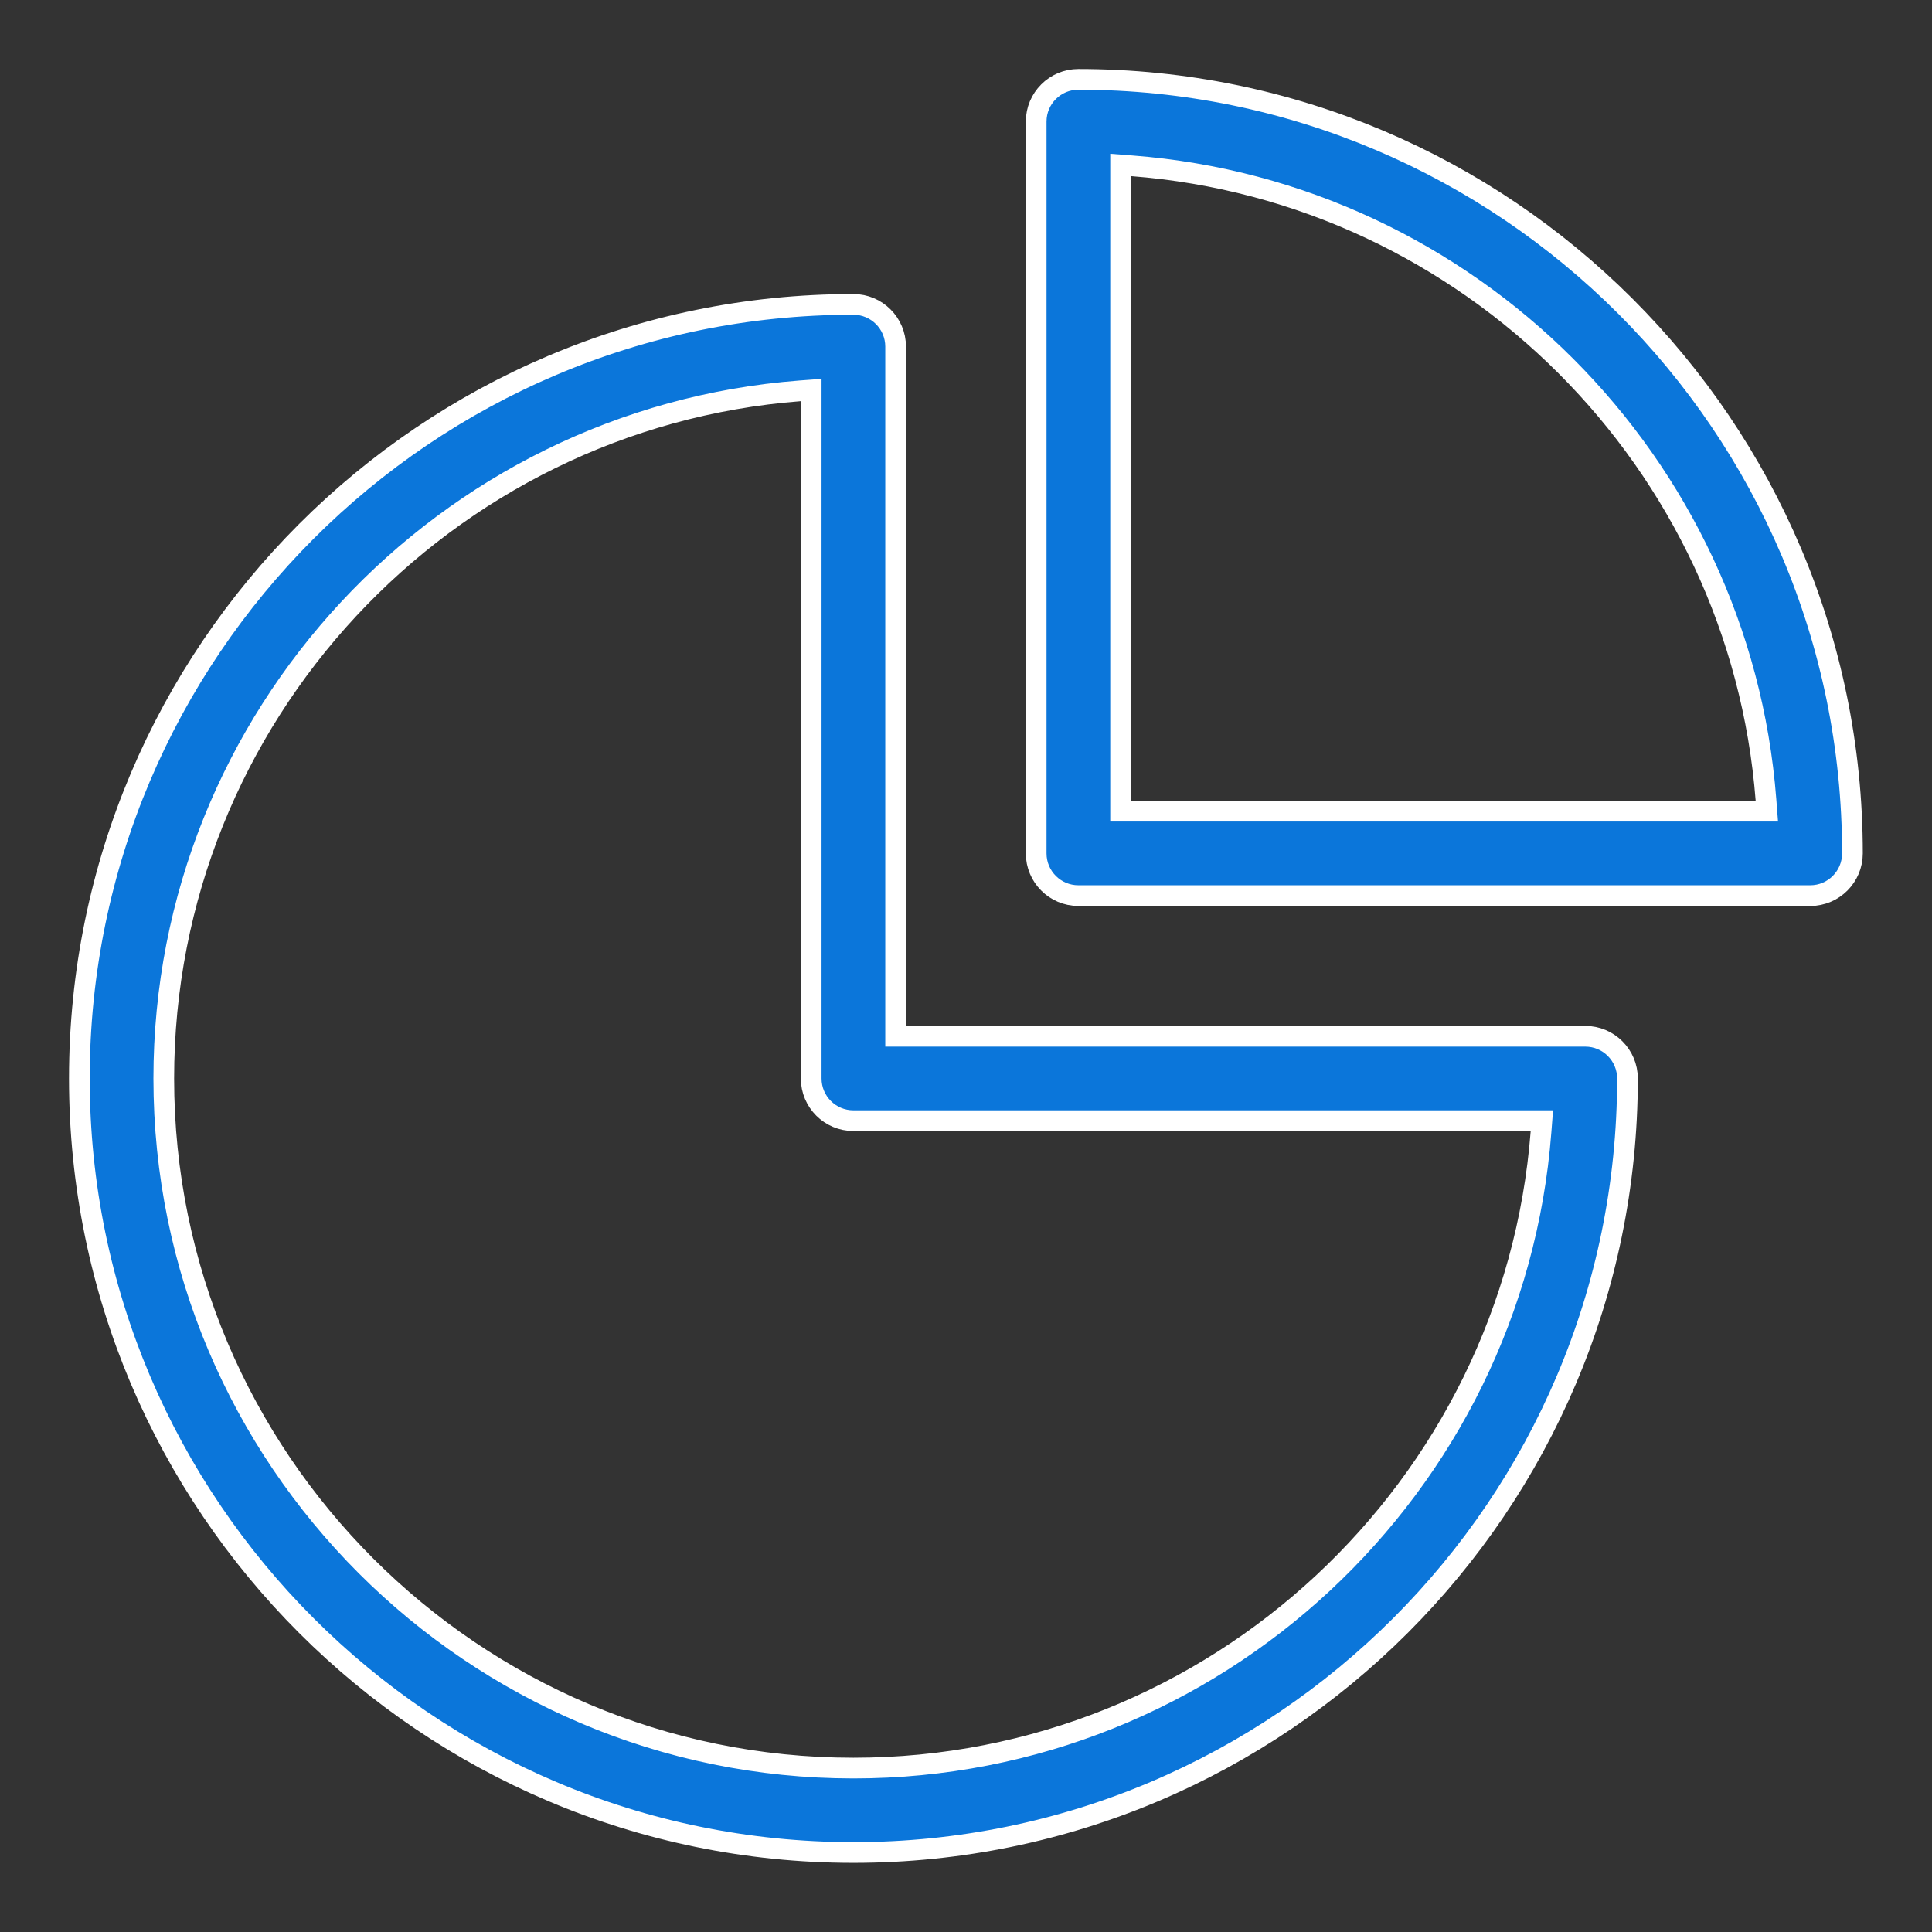
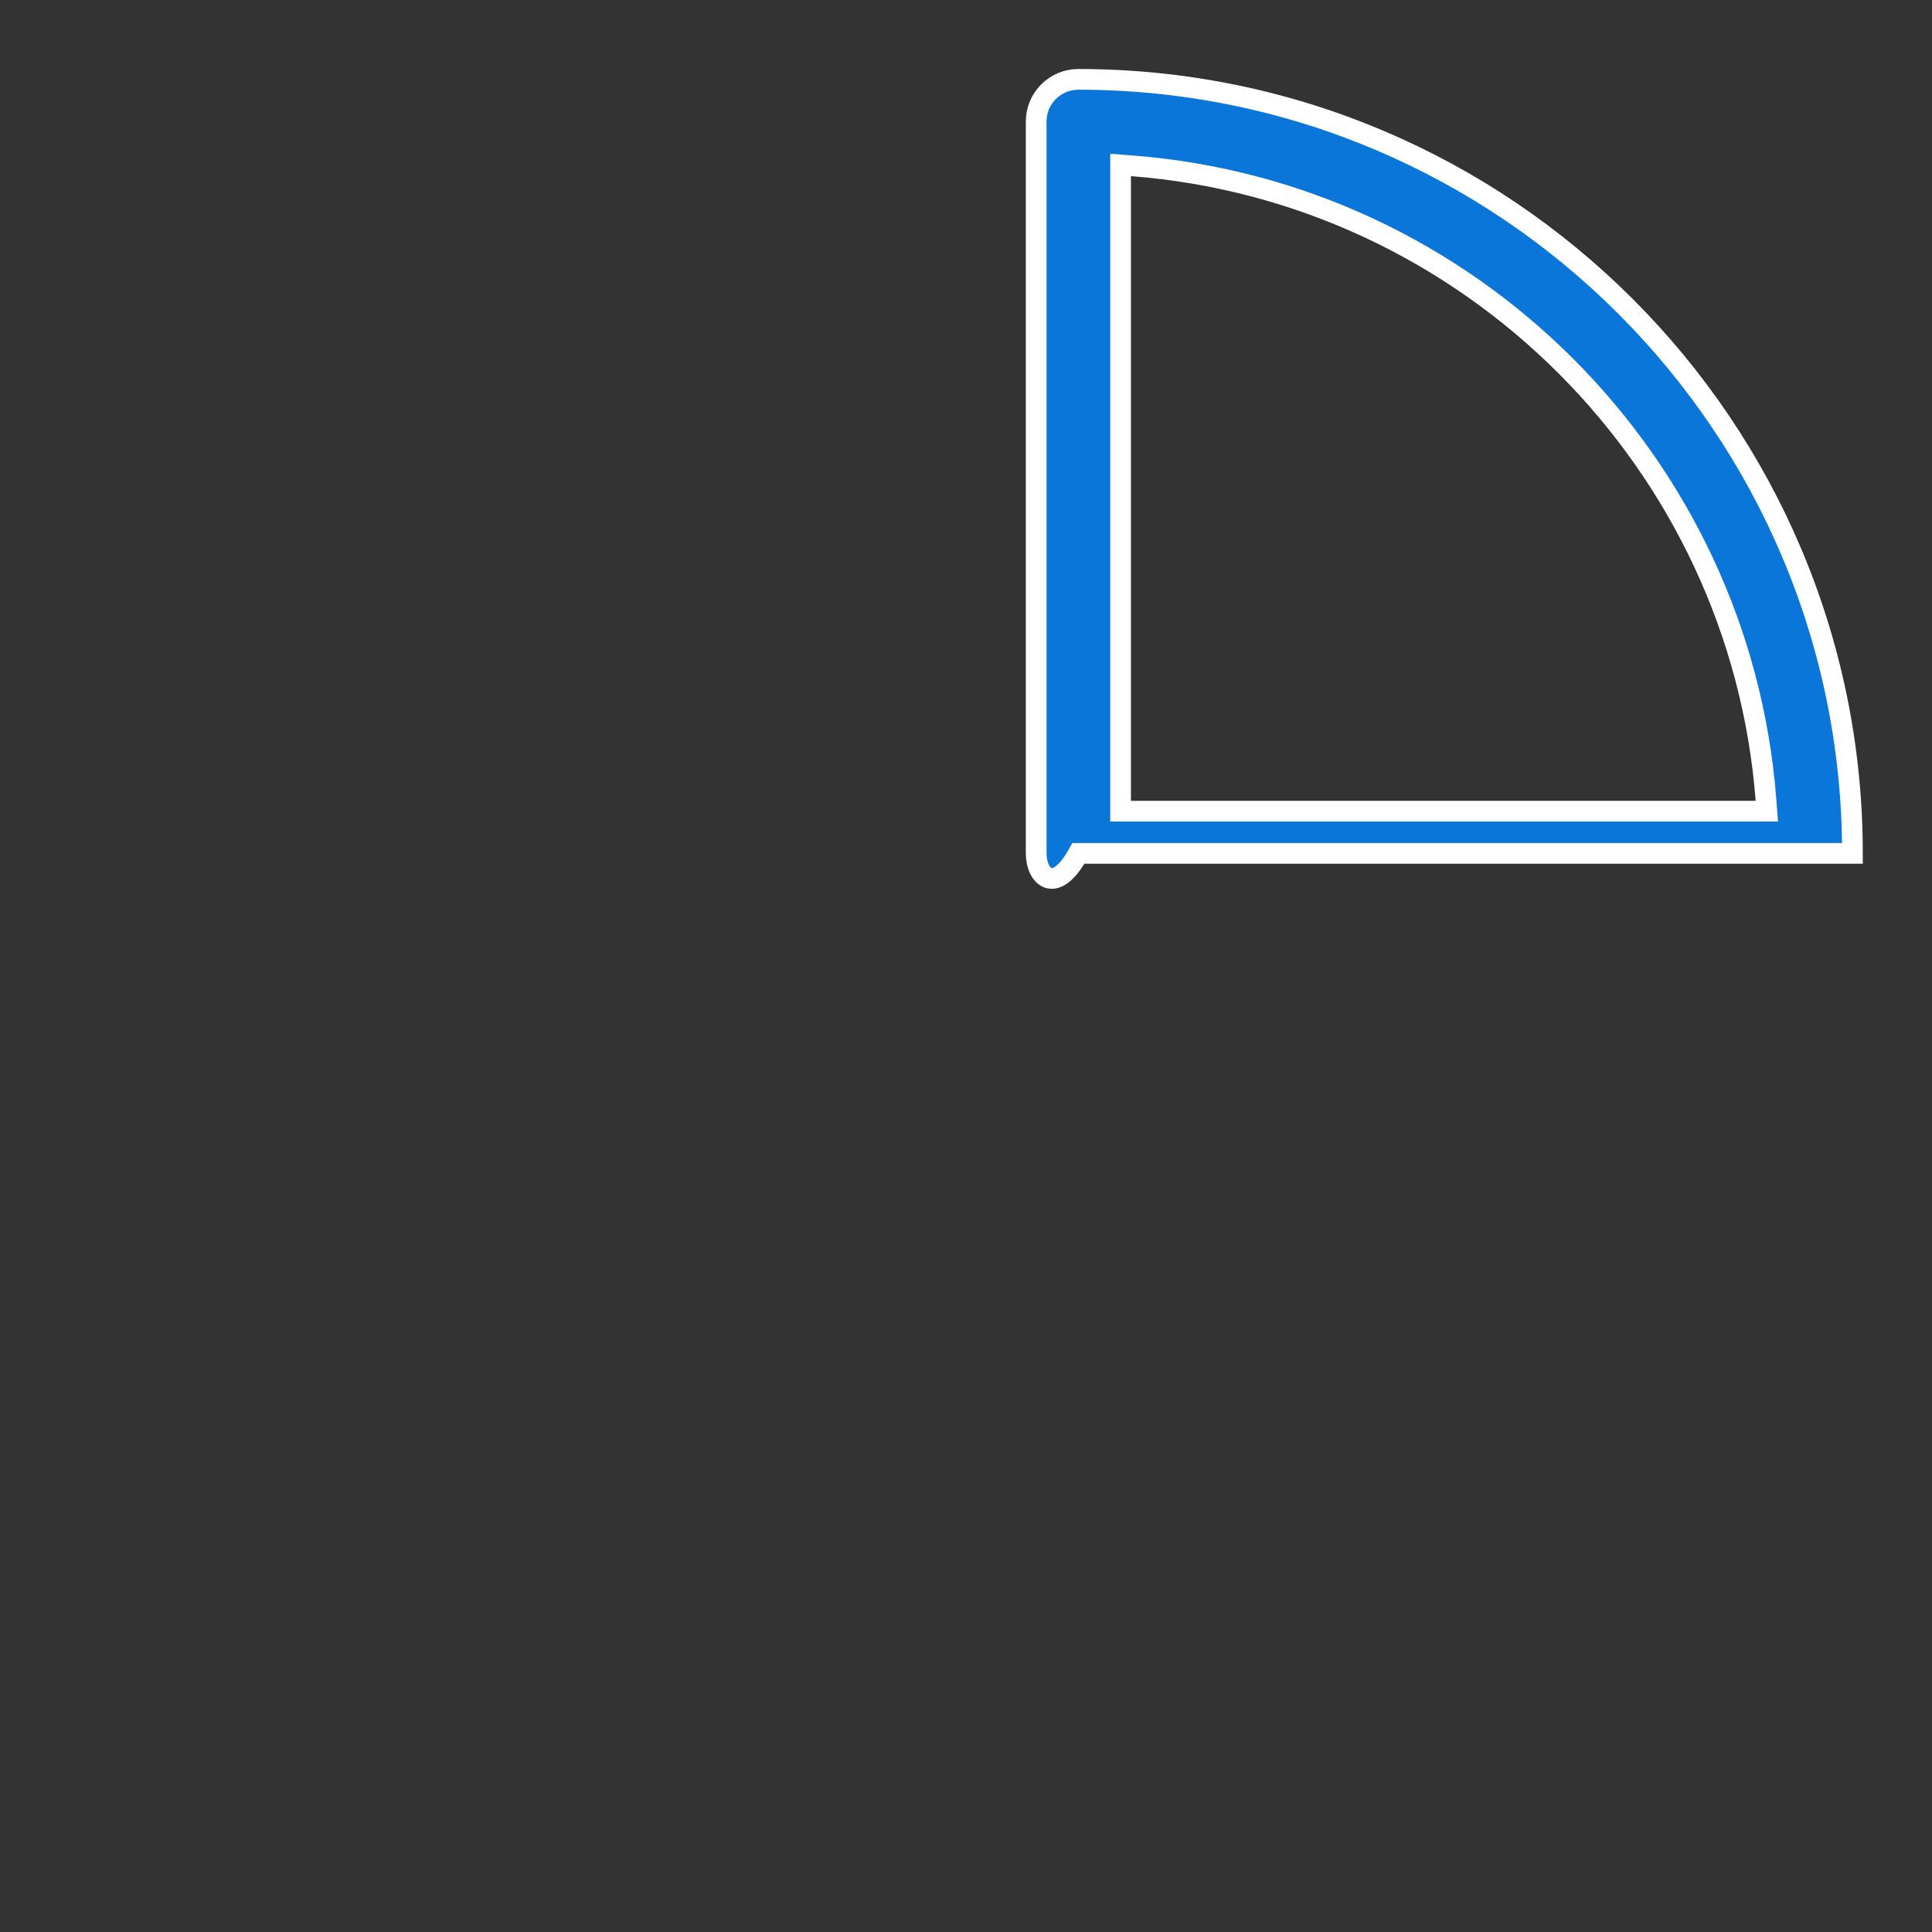
<svg xmlns="http://www.w3.org/2000/svg" width="56" height="56" viewBox="0 0 56 56" fill="none">
  <rect x="0" y="0" width="56" height="56" fill="#333333" stroke="none" />
-   <path d="M25.96 29.736V30.037H26.26H45.95C46.625 30.037 47.173 30.584 47.173 31.26C47.173 43.631 37.108 53.696 24.736 53.696C12.365 53.696 2.3 43.631 2.3 31.26C2.3 18.889 12.365 8.823 24.736 8.823C25.412 8.823 25.96 9.371 25.96 10.047V29.736ZM23.513 11.629V11.305L23.19 11.329C12.888 12.122 4.747 20.758 4.747 31.26C4.747 42.282 13.714 51.249 24.736 51.249C35.238 51.249 43.874 43.109 44.667 32.806L44.692 32.483H44.368H24.736C24.061 32.483 23.513 31.936 23.513 31.26V11.629Z" fill="#0B76DA" stroke="white" stroke-width="0.6" />
-   <path d="M32.481 23.213V23.513H32.781H50.889H51.213L51.188 23.19C50.435 13.398 42.596 5.559 32.804 4.806L32.481 4.781V5.105V23.213ZM30.034 3.523C30.034 2.848 30.582 2.3 31.258 2.3C43.629 2.3 53.694 12.365 53.694 24.736C53.694 25.412 53.147 25.96 52.471 25.96H31.258C30.582 25.96 30.034 25.412 30.034 24.736V3.523Z" fill="#0B76DA" stroke="white" stroke-width="0.6" />
+   <path d="M32.481 23.213V23.513H32.781H50.889H51.213L51.188 23.19C50.435 13.398 42.596 5.559 32.804 4.806L32.481 4.781V5.105V23.213ZM30.034 3.523C30.034 2.848 30.582 2.3 31.258 2.3C43.629 2.3 53.694 12.365 53.694 24.736H31.258C30.582 25.96 30.034 25.412 30.034 24.736V3.523Z" fill="#0B76DA" stroke="white" stroke-width="0.6" />
</svg>